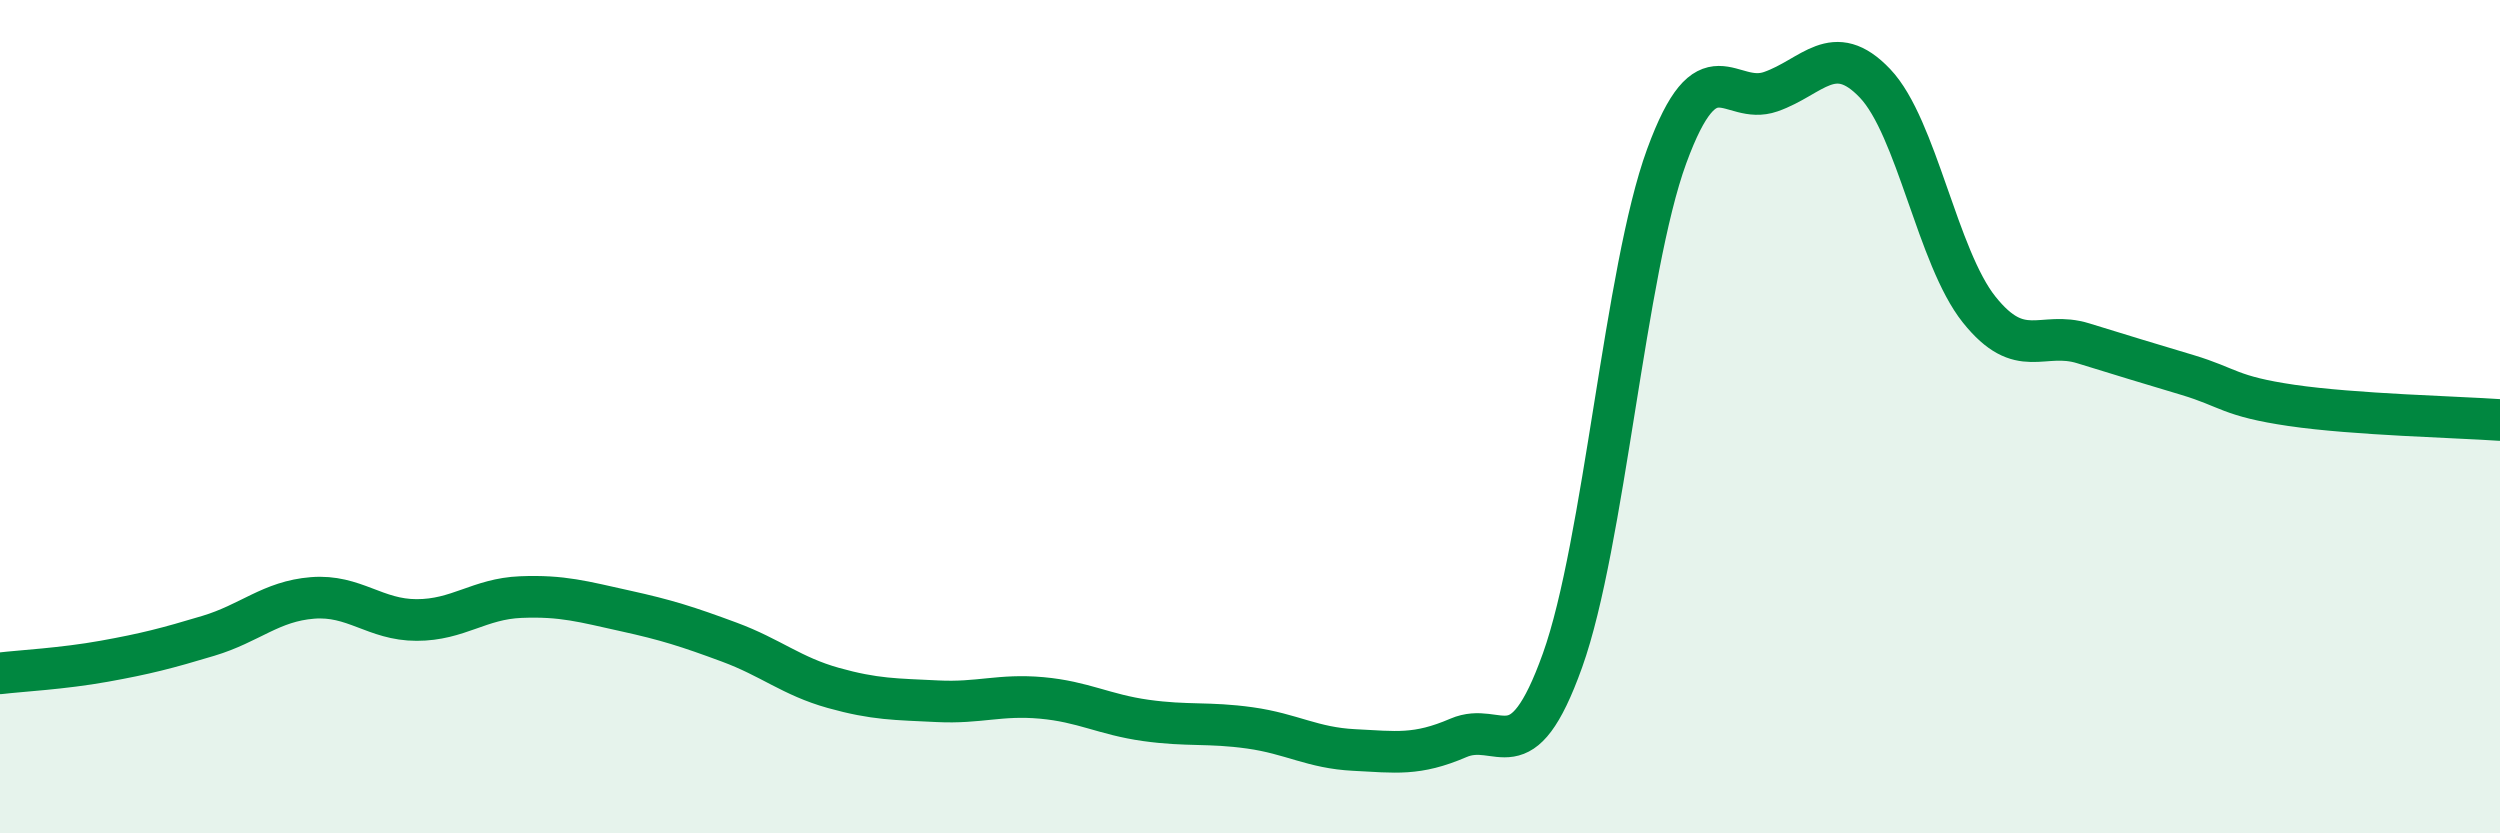
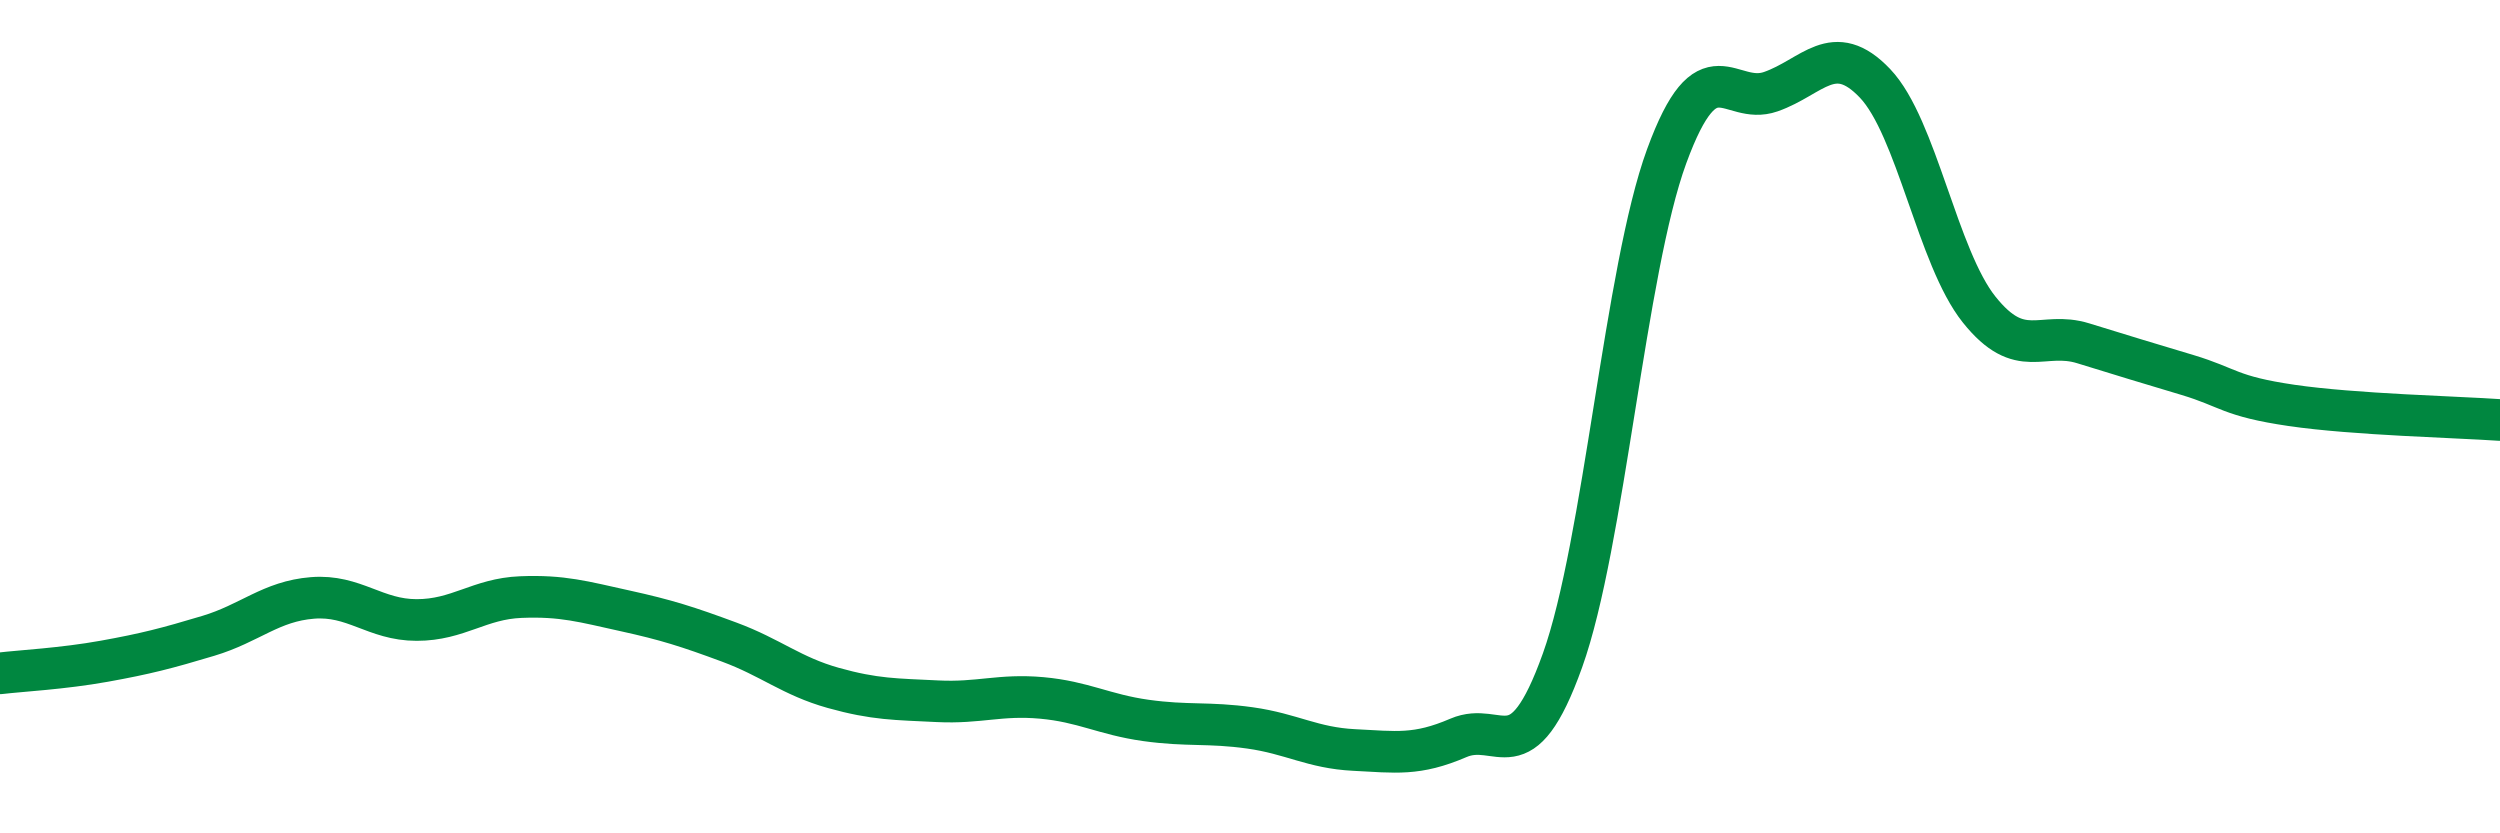
<svg xmlns="http://www.w3.org/2000/svg" width="60" height="20" viewBox="0 0 60 20">
-   <path d="M 0,16.16 C 0.5,16.1 1.5,16.05 2.5,15.87 C 3.5,15.69 4,15.56 5,15.26 C 6,14.96 6.5,14.43 7.5,14.35 C 8.5,14.27 9,14.88 10,14.88 C 11,14.88 11.5,14.37 12.5,14.33 C 13.5,14.29 14,14.44 15,14.66 C 16,14.88 16.5,15.04 17.5,15.41 C 18.5,15.78 19,16.23 20,16.51 C 21,16.79 21.5,16.78 22.5,16.83 C 23.5,16.88 24,16.66 25,16.75 C 26,16.84 26.5,17.15 27.5,17.29 C 28.5,17.43 29,17.33 30,17.47 C 31,17.61 31.5,17.95 32.5,18 C 33.5,18.05 34,18.14 35,17.71 C 36,17.28 36.5,18.64 37.5,15.85 C 38.5,13.06 39,6.48 40,3.75 C 41,1.02 41.5,2.55 42.5,2.2 C 43.5,1.85 44,0.95 45,2 C 46,3.05 46.5,6.18 47.5,7.43 C 48.5,8.68 49,7.93 50,8.24 C 51,8.55 51.5,8.7 52.5,9 C 53.5,9.3 53.5,9.51 55,9.73 C 56.5,9.95 59,10.01 60,10.08L60 20L0 20Z" fill="#008740" opacity="0.1" stroke-linecap="round" stroke-linejoin="round" />
  <path d="M 0,16.16 C 0.5,16.1 1.5,16.05 2.5,15.87 C 3.5,15.69 4,15.56 5,15.26 C 6,14.96 6.5,14.43 7.5,14.35 C 8.5,14.27 9,14.88 10,14.88 C 11,14.88 11.5,14.37 12.5,14.33 C 13.5,14.29 14,14.44 15,14.66 C 16,14.88 16.5,15.04 17.5,15.41 C 18.5,15.78 19,16.23 20,16.51 C 21,16.79 21.5,16.78 22.5,16.83 C 23.5,16.88 24,16.66 25,16.75 C 26,16.84 26.5,17.15 27.5,17.29 C 28.5,17.43 29,17.33 30,17.47 C 31,17.61 31.5,17.95 32.5,18 C 33.5,18.05 34,18.14 35,17.71 C 36,17.28 36.5,18.64 37.5,15.85 C 38.5,13.06 39,6.48 40,3.75 C 41,1.02 41.5,2.55 42.5,2.2 C 43.5,1.85 44,0.95 45,2 C 46,3.05 46.5,6.18 47.5,7.43 C 48.5,8.68 49,7.93 50,8.24 C 51,8.55 51.5,8.7 52.5,9 C 53.5,9.3 53.5,9.51 55,9.73 C 56.5,9.95 59,10.01 60,10.08" stroke="#008740" stroke-width="1" fill="none" stroke-linecap="round" stroke-linejoin="round" />
</svg>